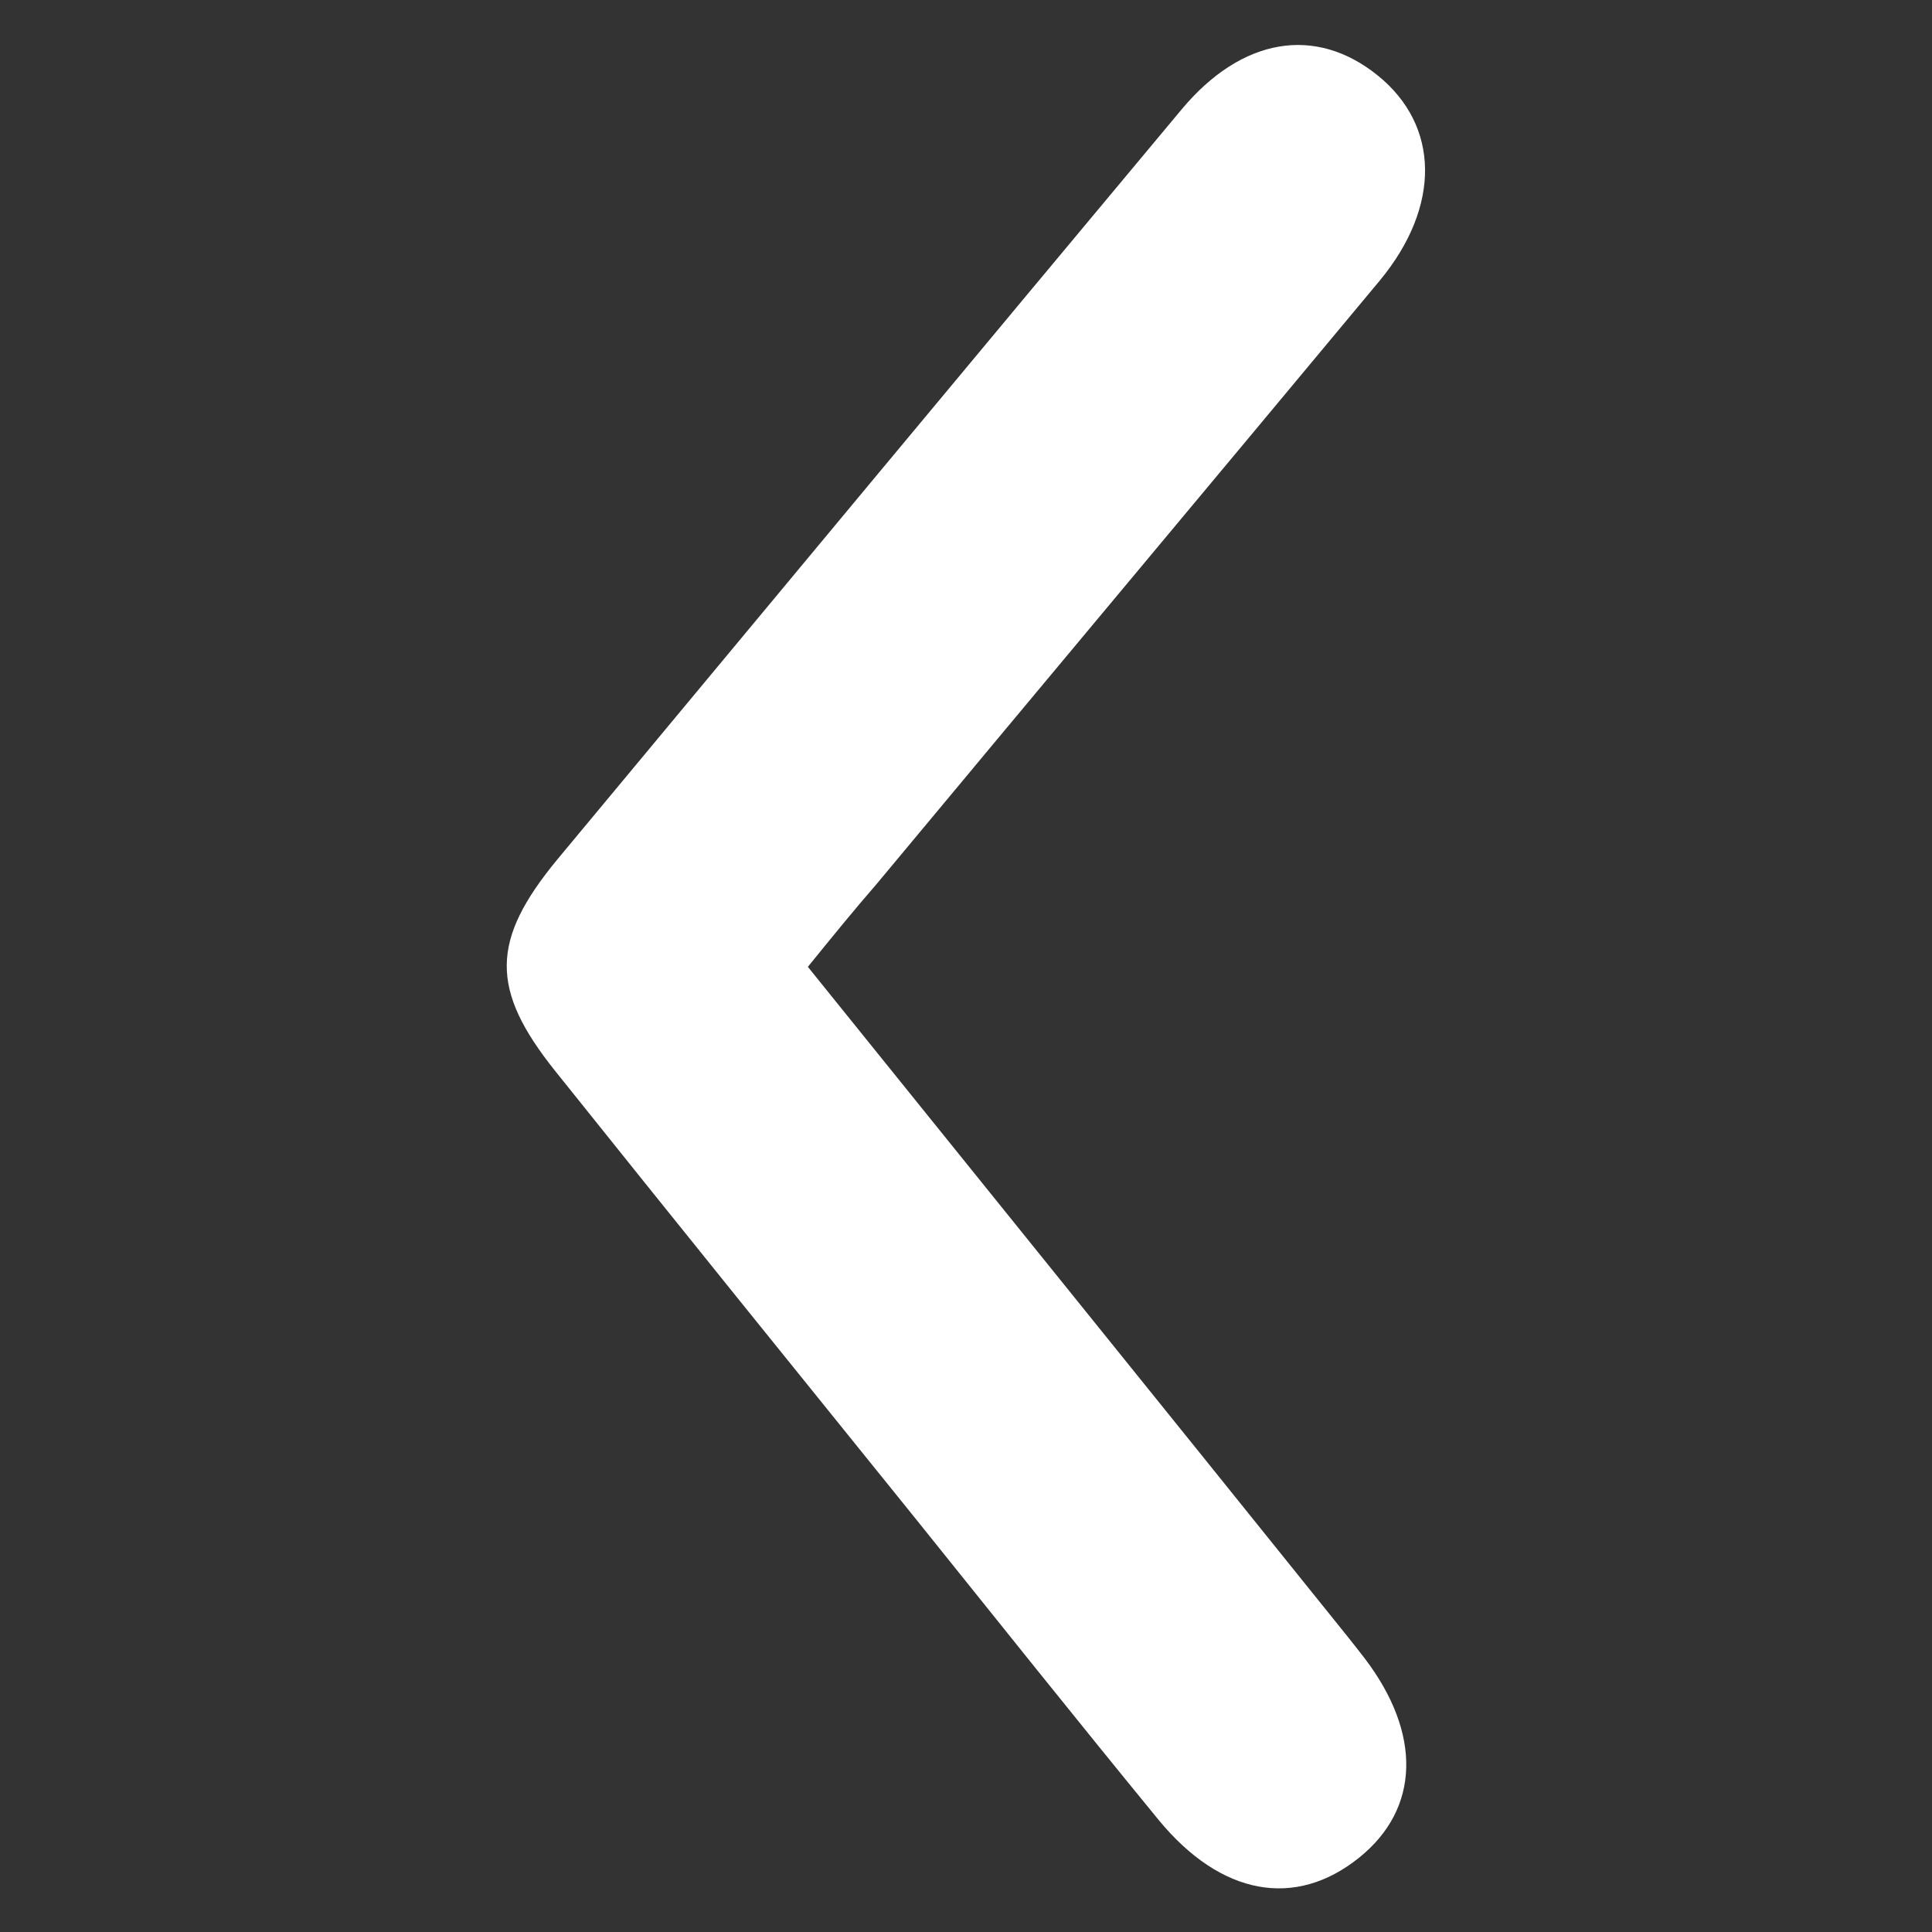
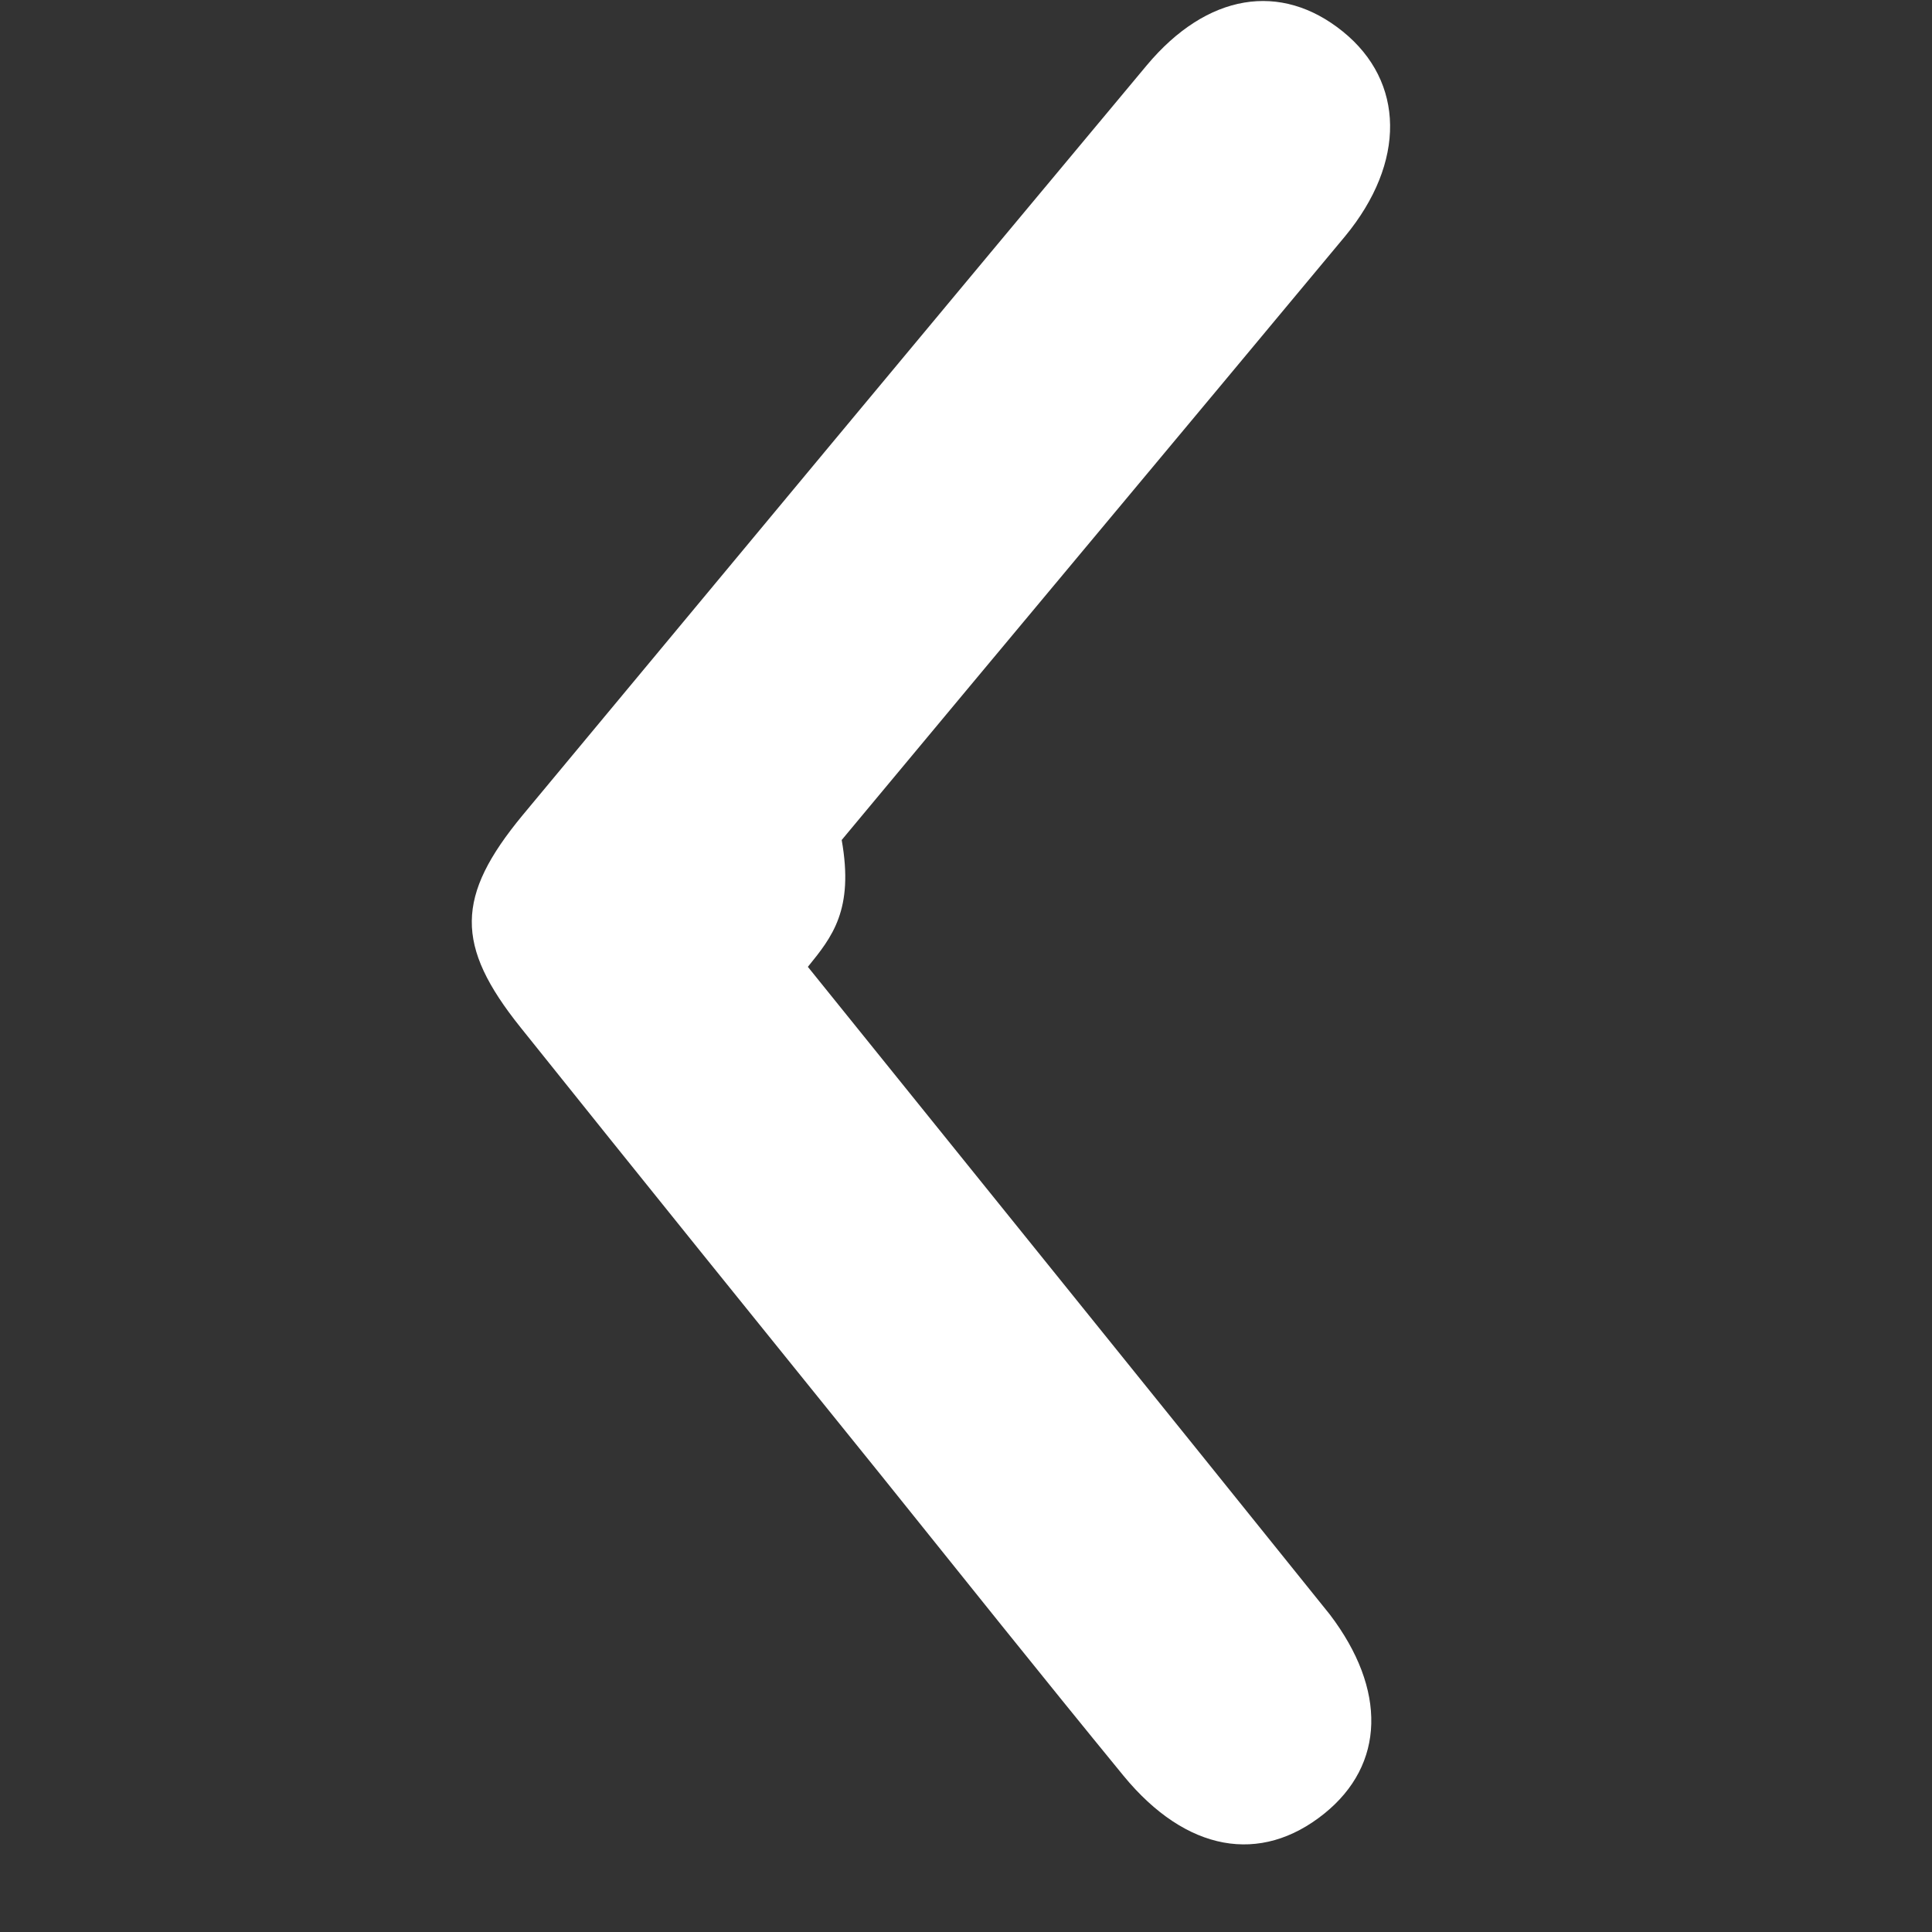
<svg xmlns="http://www.w3.org/2000/svg" version="1.1" id="Capa_1" x="0px" y="0px" viewBox="0 0 342.7 342.7" style="enable-background:new 0 0 342.7 342.7;" xml:space="preserve">
  <rect x="0" y="0" width="342.7" height="342.7" fill="#333333" stroke="none" />
  <style type="text/css">
	.st0{fill:#FFFFFF;}
</style>
-   <path class="st0" d="M143.3,171.5c31.1,38.6,61.9,76.7,92.6,114.9c2.1,2.6,4.2,5.2,6.2,7.8c10.1,13.3,9.8,26.6-1,35.3  c-11.3,9.1-24.5,6.8-35.6-6.7c-14.5-17.7-28.7-35.5-43-53.3c-21.4-26.5-42.8-53-64-79.5c-11.6-14.5-11.5-23.2,0.4-37.6  c36.9-44.4,73.8-88.8,110.7-133c10.7-12.8,23.8-14.9,34.8-6c11,8.9,11.2,23.2,0.4,36.3c-29.7,35.7-59.6,71.4-89.3,107.1  C151.5,161.4,147.6,166.2,143.3,171.5z" />
+   <path class="st0" d="M143.3,171.5c31.1,38.6,61.9,76.7,92.6,114.9c10.1,13.3,9.8,26.6-1,35.3  c-11.3,9.1-24.5,6.8-35.6-6.7c-14.5-17.7-28.7-35.5-43-53.3c-21.4-26.5-42.8-53-64-79.5c-11.6-14.5-11.5-23.2,0.4-37.6  c36.9-44.4,73.8-88.8,110.7-133c10.7-12.8,23.8-14.9,34.8-6c11,8.9,11.2,23.2,0.4,36.3c-29.7,35.7-59.6,71.4-89.3,107.1  C151.5,161.4,147.6,166.2,143.3,171.5z" />
</svg>